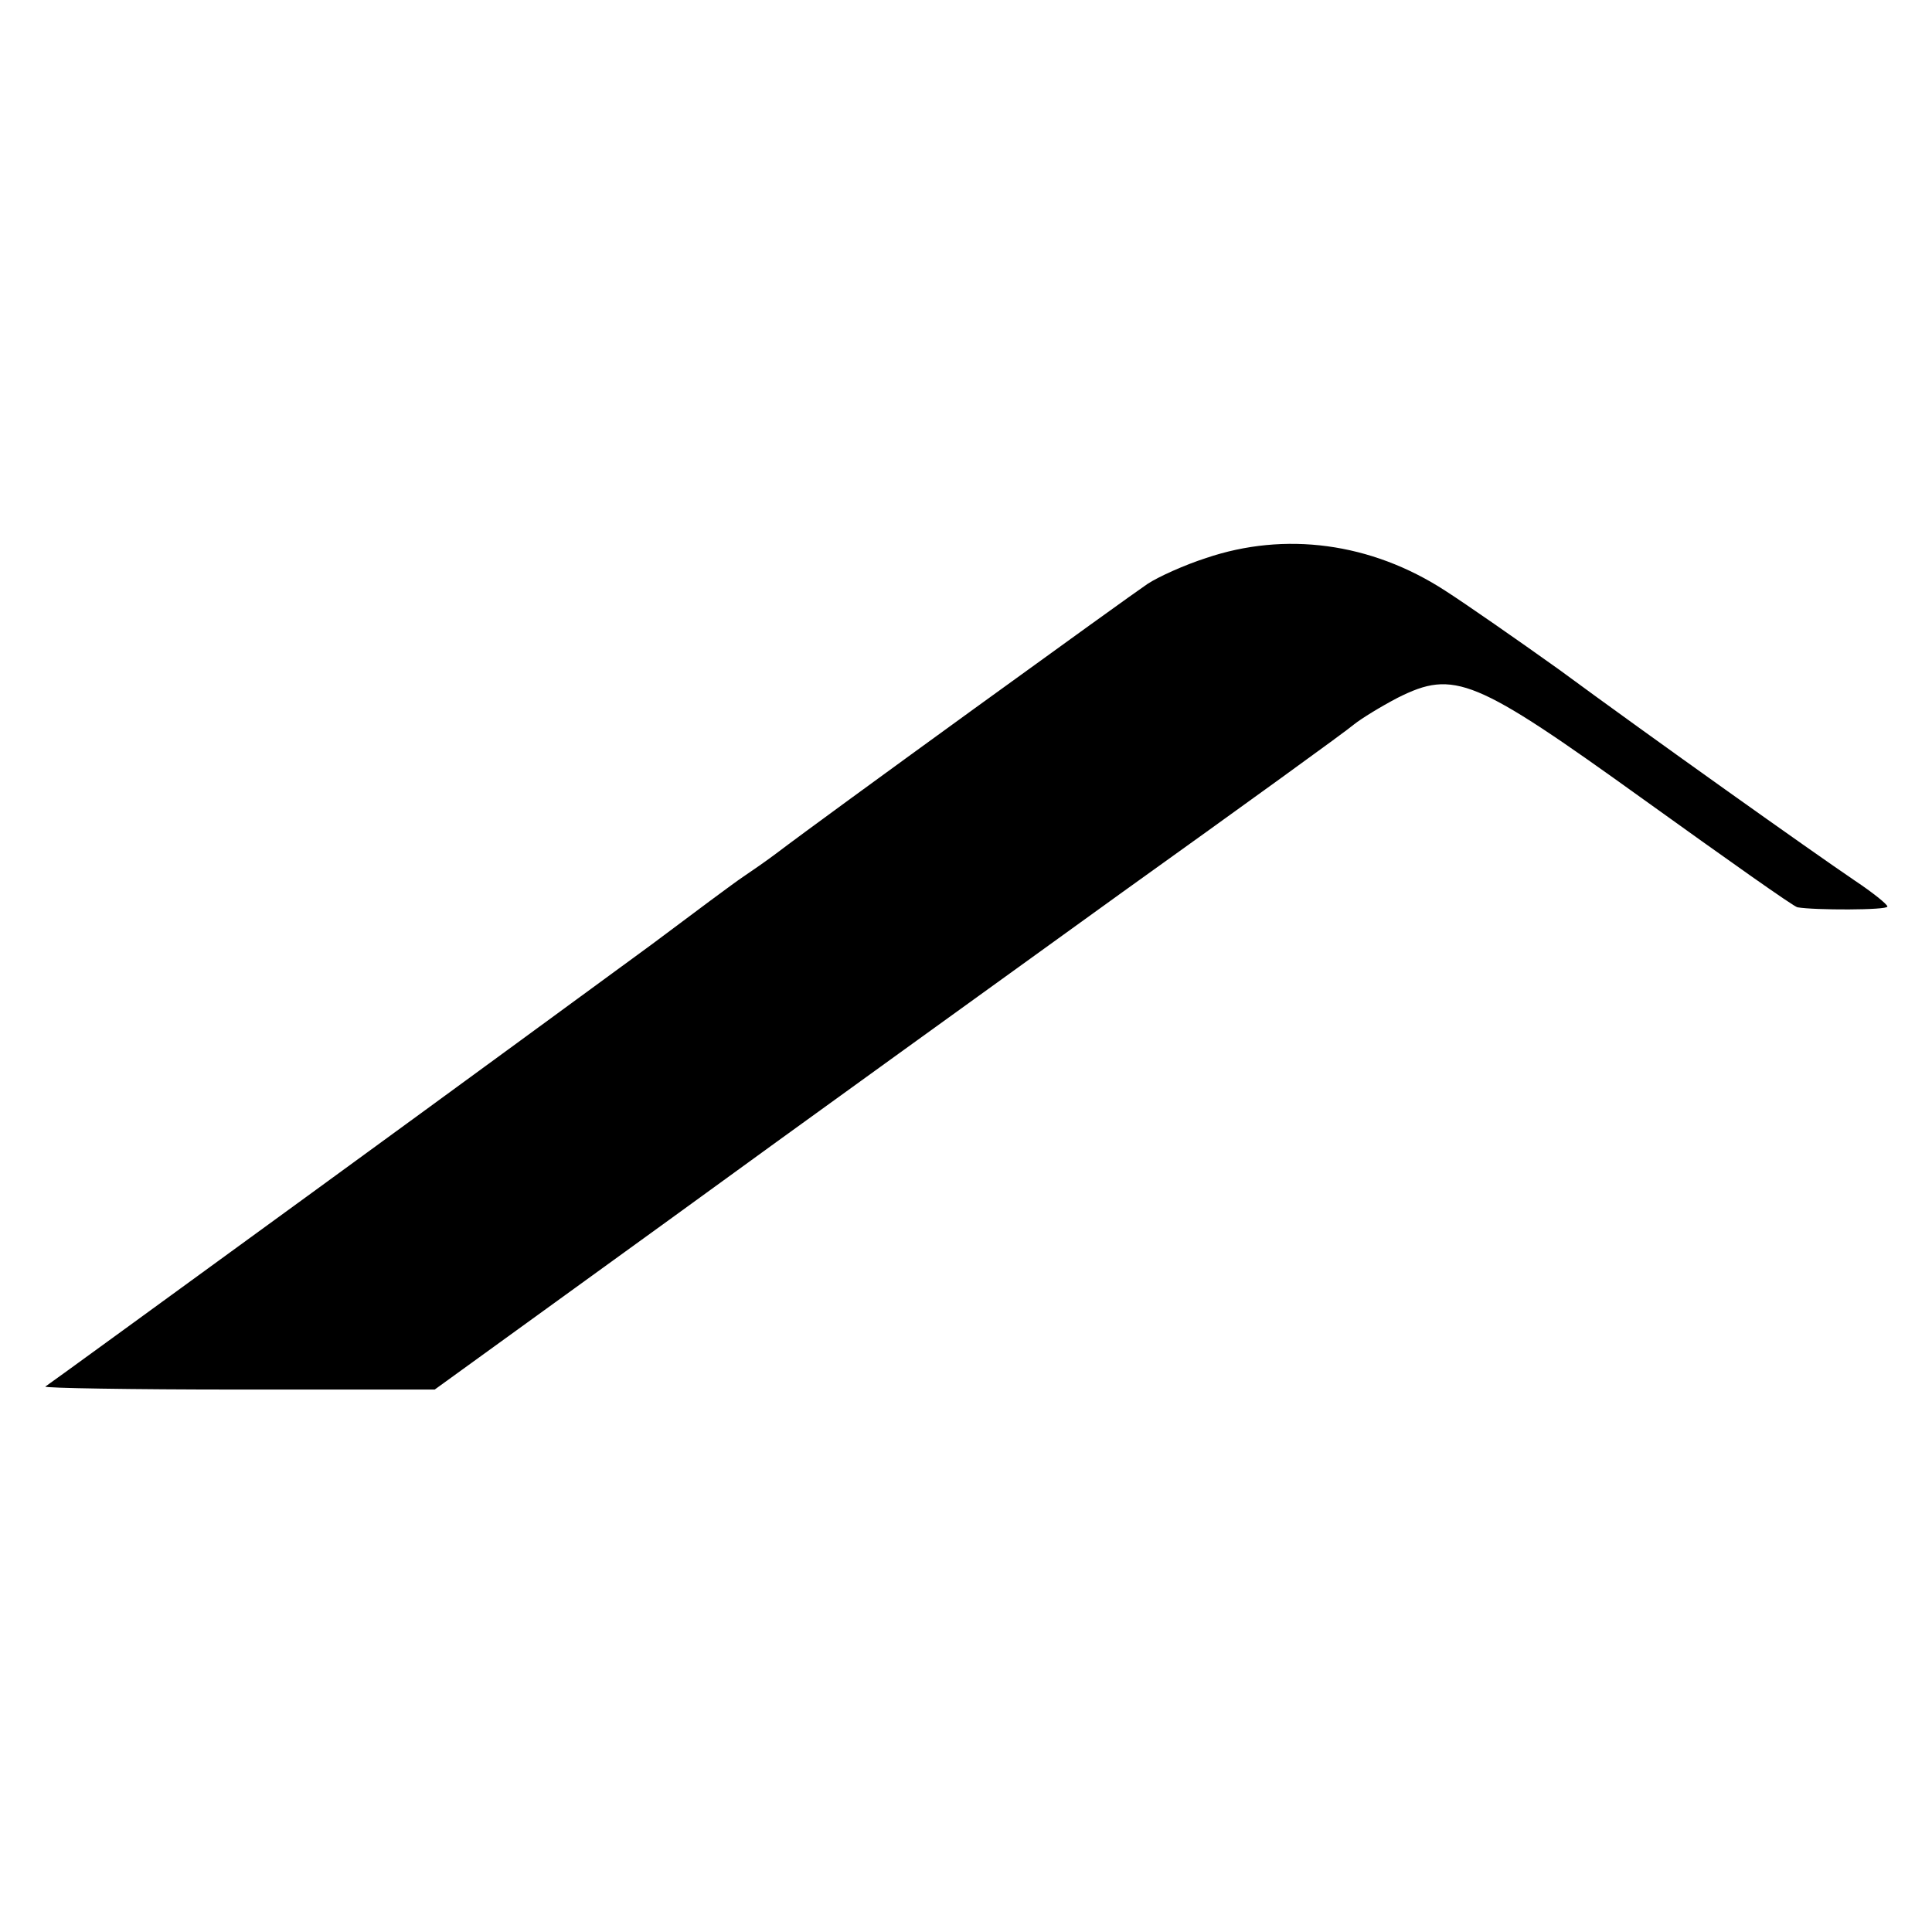
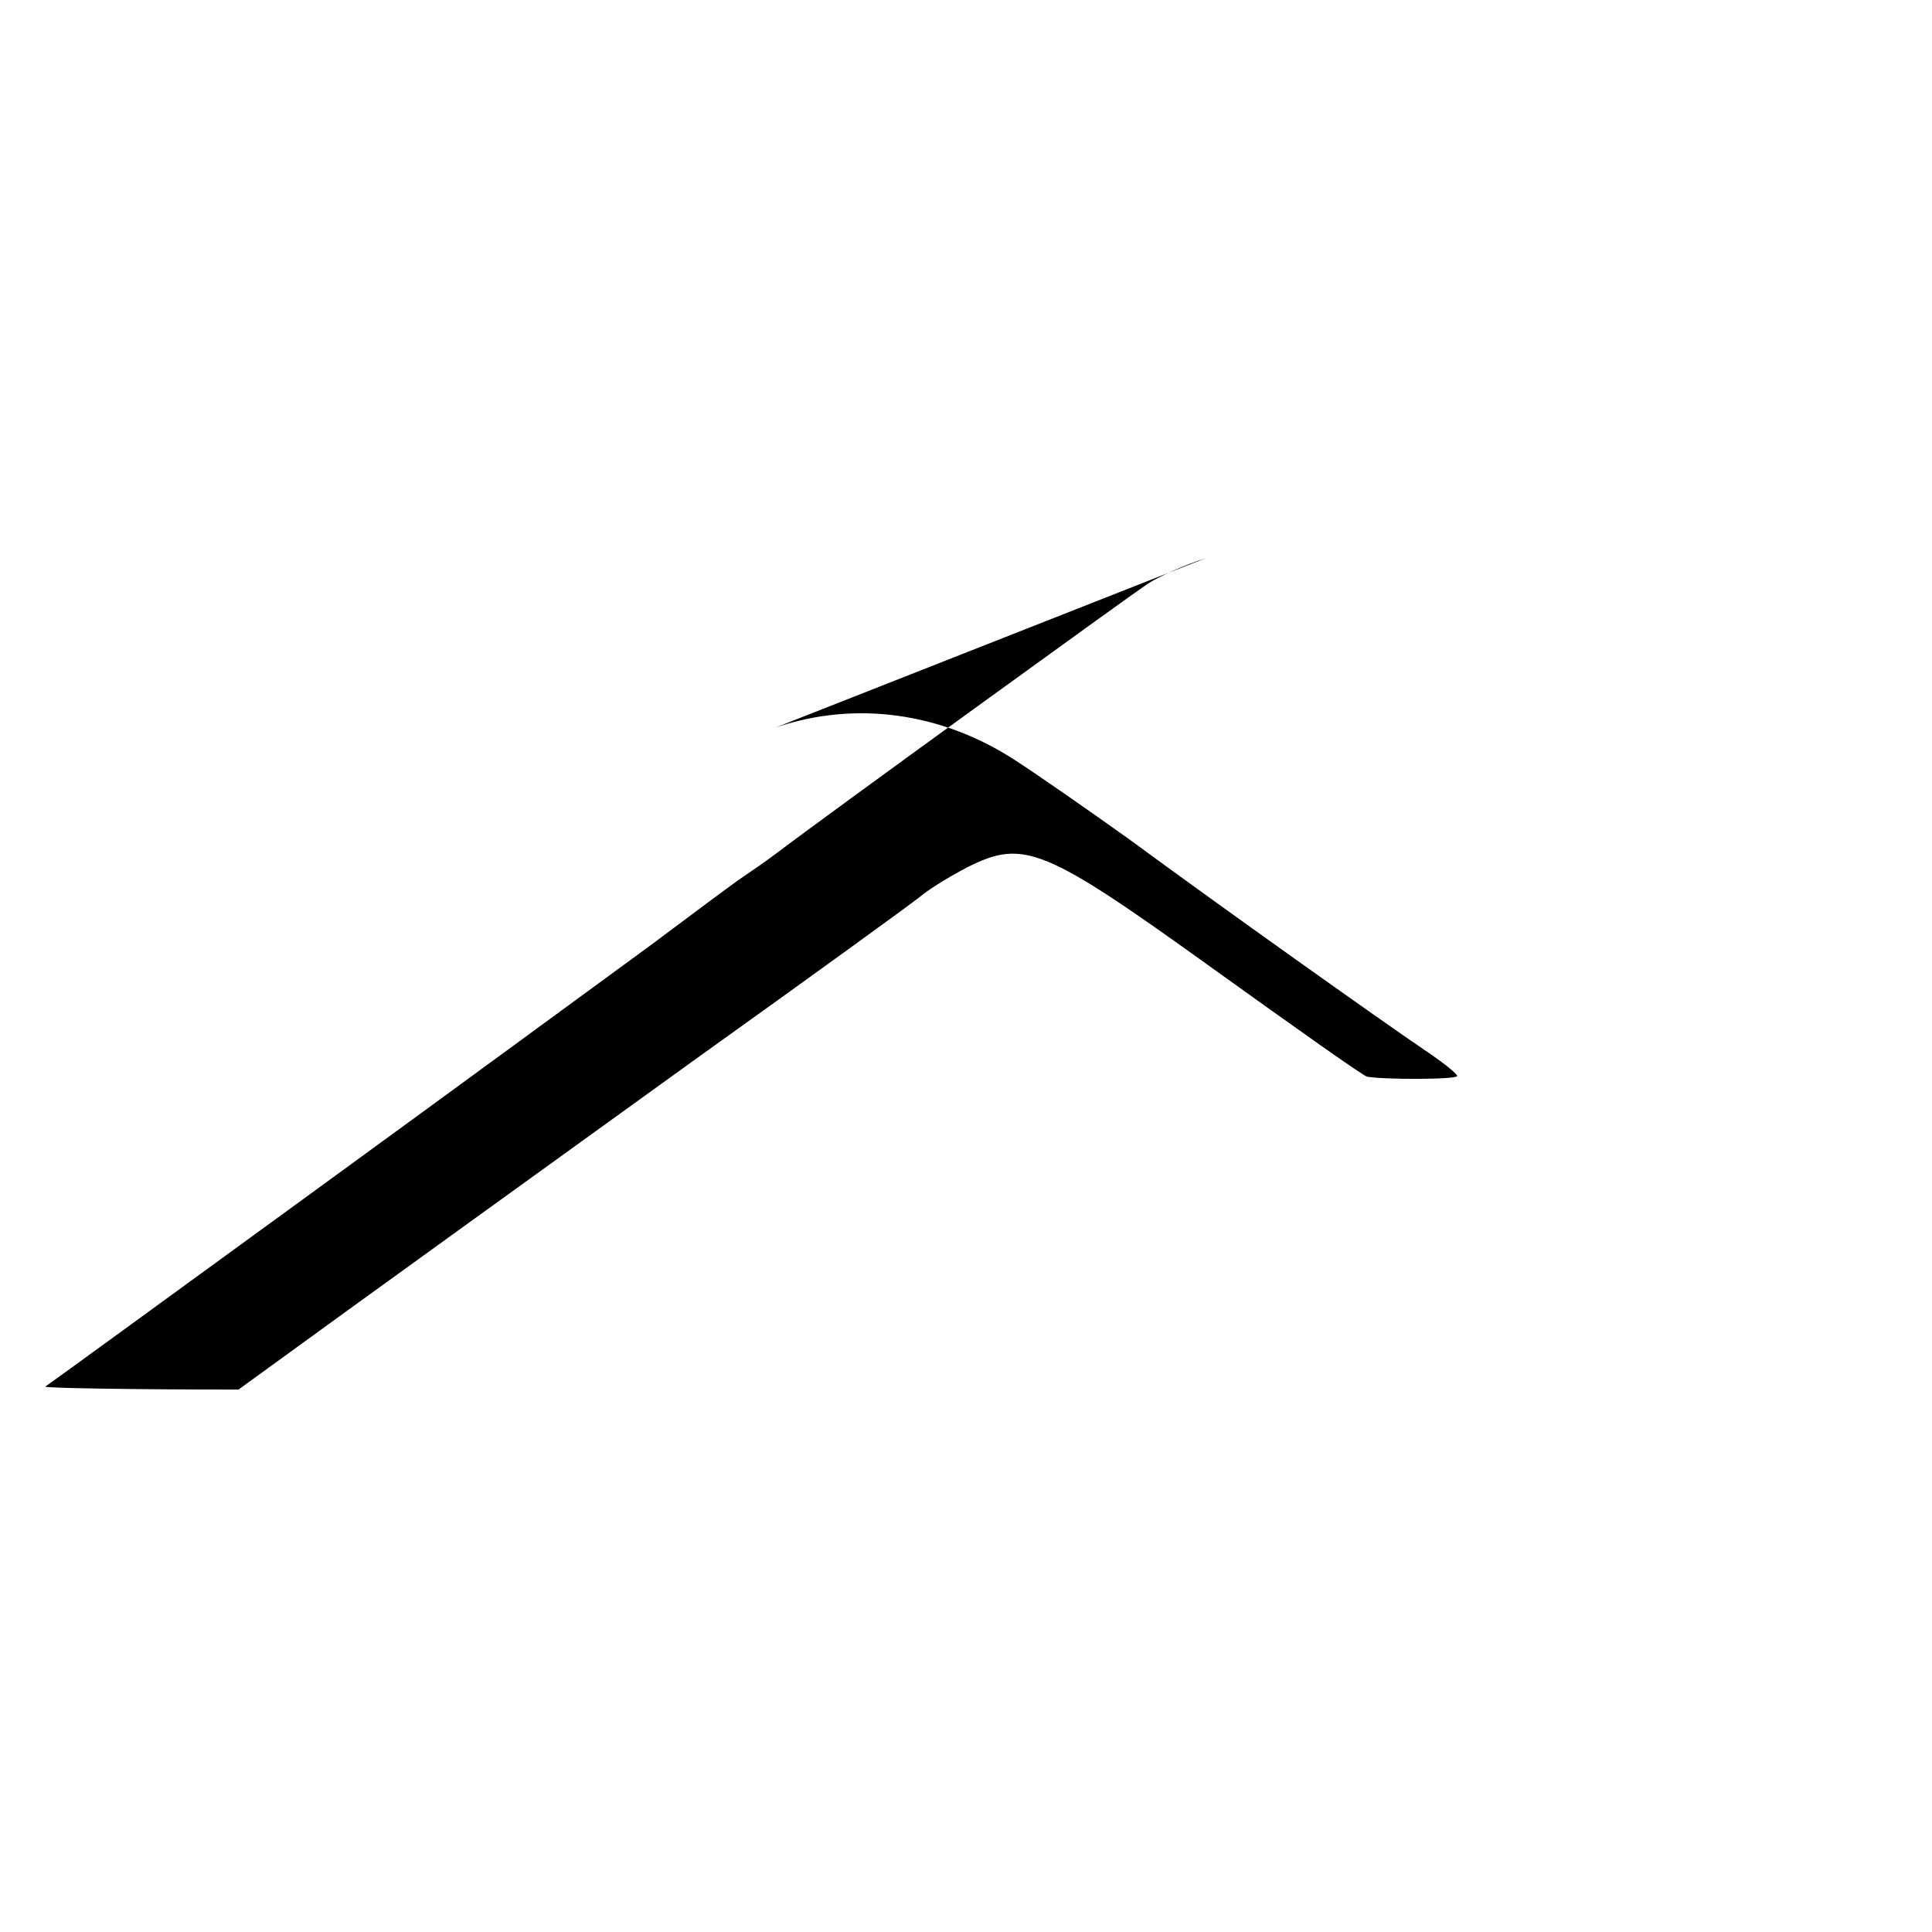
<svg xmlns="http://www.w3.org/2000/svg" version="1.0" width="260pt" height="260pt" viewBox="0 0 260 260" preserveAspectRatio="xMidYMid meet">
  <g transform="translate(0,260) scale(0.1,-0.1)" fill="#000000" stroke="none">
-     <path d="M1623 1849 c-28 -9 -64 -25 -79 -35 -24 -16 -433 -312 -500 -363 -12 -9 -32 -23 -44 -31 -12 -8 -67 -49 -123 -91 -56 -41 -262 -192 -457 -334 -195 -142 -357 -260 -359 -261 -2 -2 115 -4 260 -4 l264 0 315 228 c173 126 448 324 610 441 162 116 303 218 312 226 10 8 36 24 59 36 76 38 103 27 331 -137 110 -79 203 -145 207 -145 22 -4 121 -4 121 1 0 3 -20 19 -44 35 -59 40 -273 192 -398 284 -56 40 -125 88 -153 106 -100 65 -216 80 -322 44z" />
+     <path d="M1623 1849 c-28 -9 -64 -25 -79 -35 -24 -16 -433 -312 -500 -363 -12 -9 -32 -23 -44 -31 -12 -8 -67 -49 -123 -91 -56 -41 -262 -192 -457 -334 -195 -142 -357 -260 -359 -261 -2 -2 115 -4 260 -4 c173 126 448 324 610 441 162 116 303 218 312 226 10 8 36 24 59 36 76 38 103 27 331 -137 110 -79 203 -145 207 -145 22 -4 121 -4 121 1 0 3 -20 19 -44 35 -59 40 -273 192 -398 284 -56 40 -125 88 -153 106 -100 65 -216 80 -322 44z" />
  </g>
</svg>